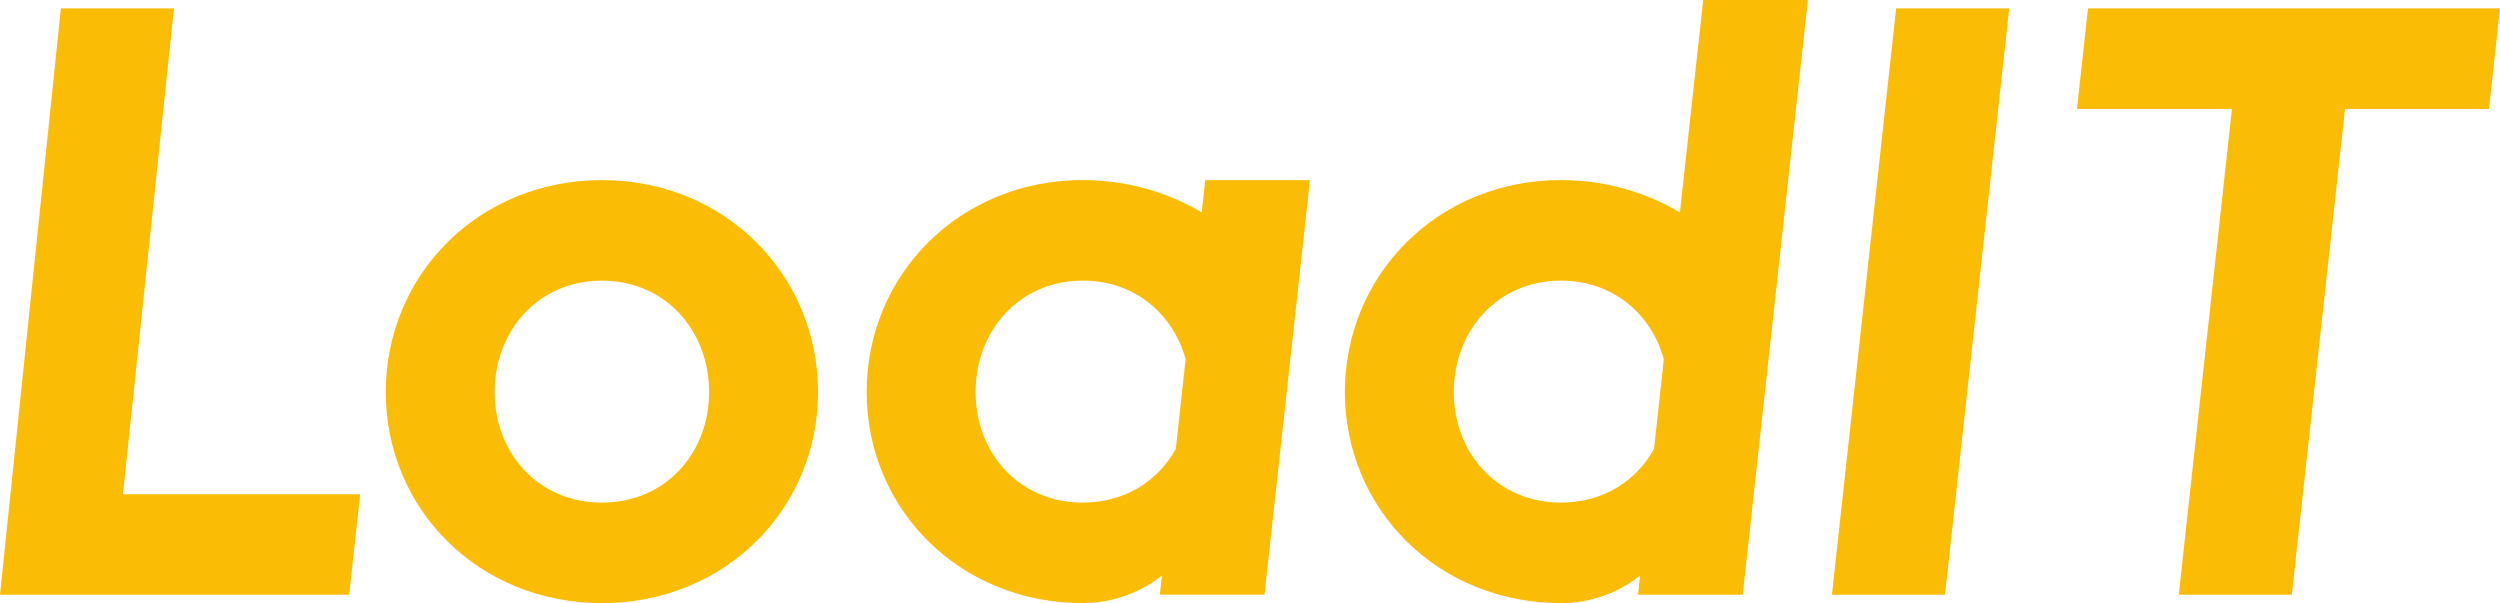
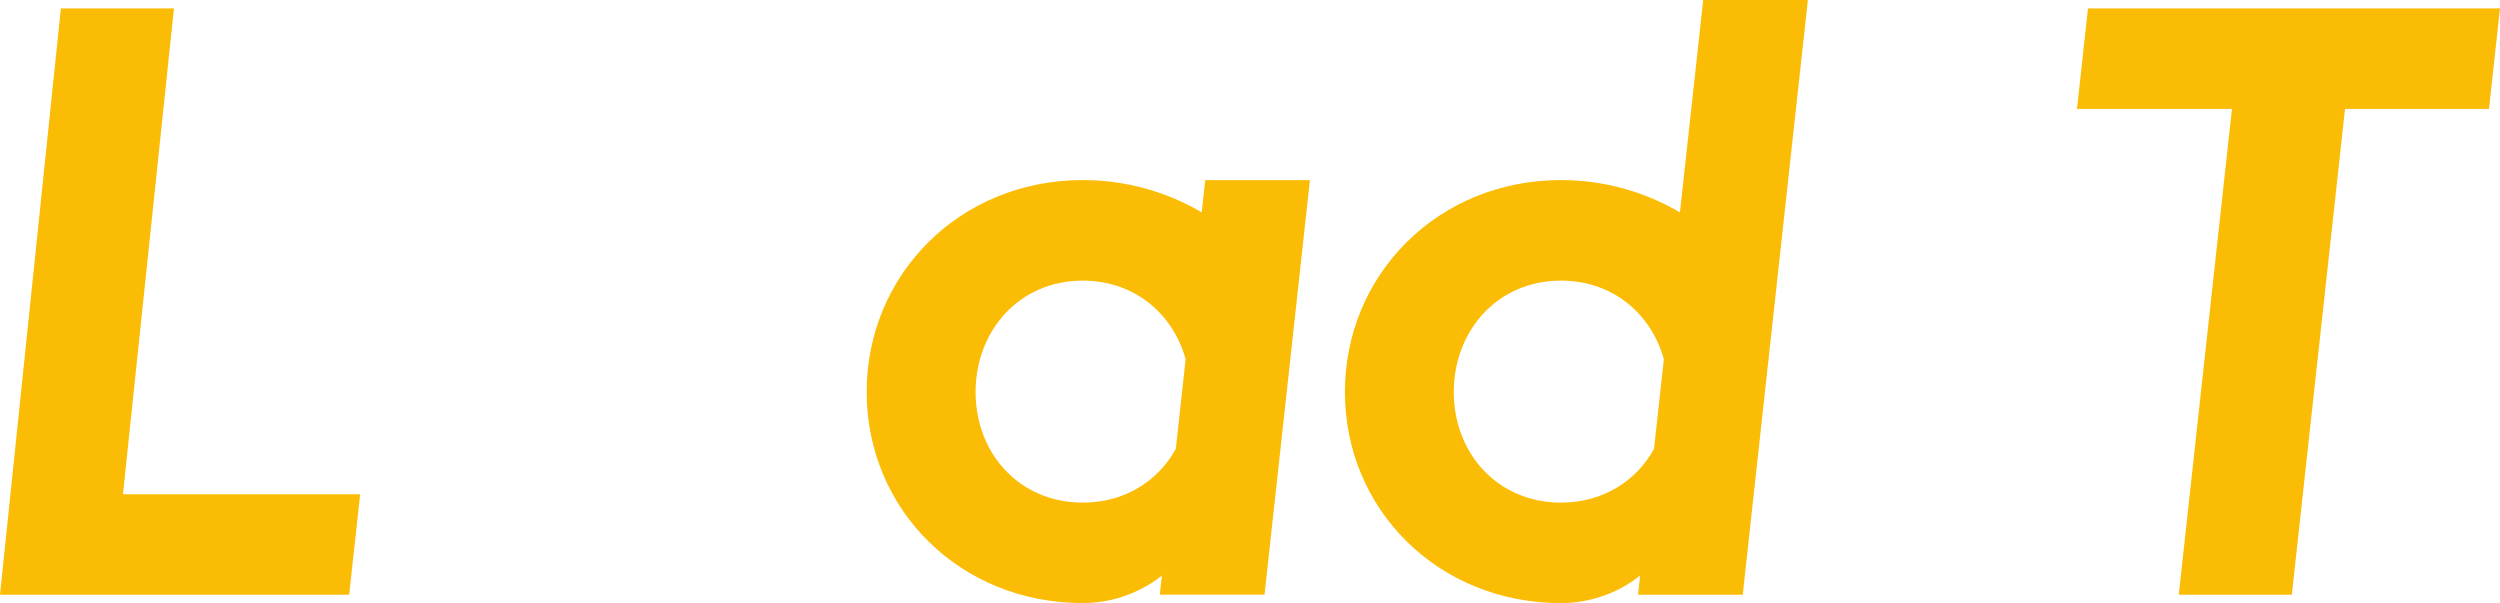
<svg xmlns="http://www.w3.org/2000/svg" id="Layer_2" viewBox="0 0 1115.21 269.04">
  <defs>
    <style>.cls-1{fill:#fbbc05;}</style>
  </defs>
  <g id="Layer_1-2">
    <g id="Layer_1-2">
      <g>
        <path class="cls-1" d="M27.16,3.74h50.44l-22.75,216.73h105.82l-4.91,44.84H0L27.16,3.74Z" />
-         <path class="cls-1" d="M268.49,80.34c54.93,0,96.41,42.23,96.41,94.54s-41.48,94.16-96.41,94.16-96.4-41.85-96.4-94.16,41.48-94.54,96.4-94.54Zm0,143.86c28.4,0,47.83-22.05,47.83-49.32s-19.43-49.7-47.83-49.7-47.83,22.42-47.83,49.7,19.43,49.32,47.83,49.32h0Z" />
-         <path class="cls-1" d="M845.84,3.74h50.44l-28.65,261.56h-50.44L845.84,3.74Z" />
        <path class="cls-1" d="M1115.21,3.74l-4.91,44.84h-64.22l-23.73,216.73h-50.44l23.73-216.73h-69.13l4.91-44.84h183.79Z" />
        <path class="cls-1" d="M759.77,0l-10.38,94.75c-6.47-3.81-13.38-6.94-20.65-9.3-2.66-.89-5.43-1.66-8.23-2.31-7.13-1.68-14.54-2.64-22.15-2.78-.68-.02-1.36-.03-2.02-.03-54.93,0-96.4,42.23-96.4,94.54s41.48,94.16,96.4,94.16c.88,0,1.77-.02,2.66-.07,9.18-.42,17.79-3.03,25.34-7.3,.15-.09,.3-.17,.45-.26,.61-.35,1.21-.71,1.8-1.08,.2-.13,.4-.26,.61-.39,.62-.4,1.24-.82,1.85-1.25,.06-.04,.13-.09,.19-.13,.82-.58,1.62-1.18,2.4-1.8l-.94,8.54h46.71L806.47,0h-46.7Zm-21.94,200.24c-7.92,14.36-22.75,23.96-41.49,23.96-28.4,0-47.83-22.05-47.83-49.32s19.43-49.7,47.83-49.7c23.11,0,40.27,14.84,45.87,35.06l-4.38,40Z" />
        <path class="cls-1" d="M537.64,80.36l-1.58,14.38c-6.47-3.81-13.38-6.94-20.65-9.3-2.66-.89-5.43-1.66-8.23-2.31-7.13-1.68-14.54-2.64-22.15-2.78-.68-.02-1.36-.03-2.02-.03-54.93,0-96.4,42.23-96.4,94.54s41.48,94.16,96.4,94.16c.88,0,1.77-.02,2.66-.07,9.18-.42,17.79-3.03,25.34-7.3,.15-.09,.3-.17,.45-.26,.61-.35,1.21-.71,1.8-1.08,.2-.13,.4-.26,.61-.39,.62-.4,1.24-.82,1.85-1.25,.06-.04,.13-.09,.19-.13,.82-.58,1.62-1.18,2.4-1.8l-.94,8.54h46.71l20.26-184.94h-46.71v.02Zm-13.13,119.88c-7.92,14.36-22.75,23.96-41.49,23.96-28.4,0-47.83-22.05-47.83-49.32s19.43-49.7,47.83-49.7c23.11,0,40.27,14.84,45.87,35.06l-4.38,40h0Z" />
      </g>
    </g>
  </g>
</svg>